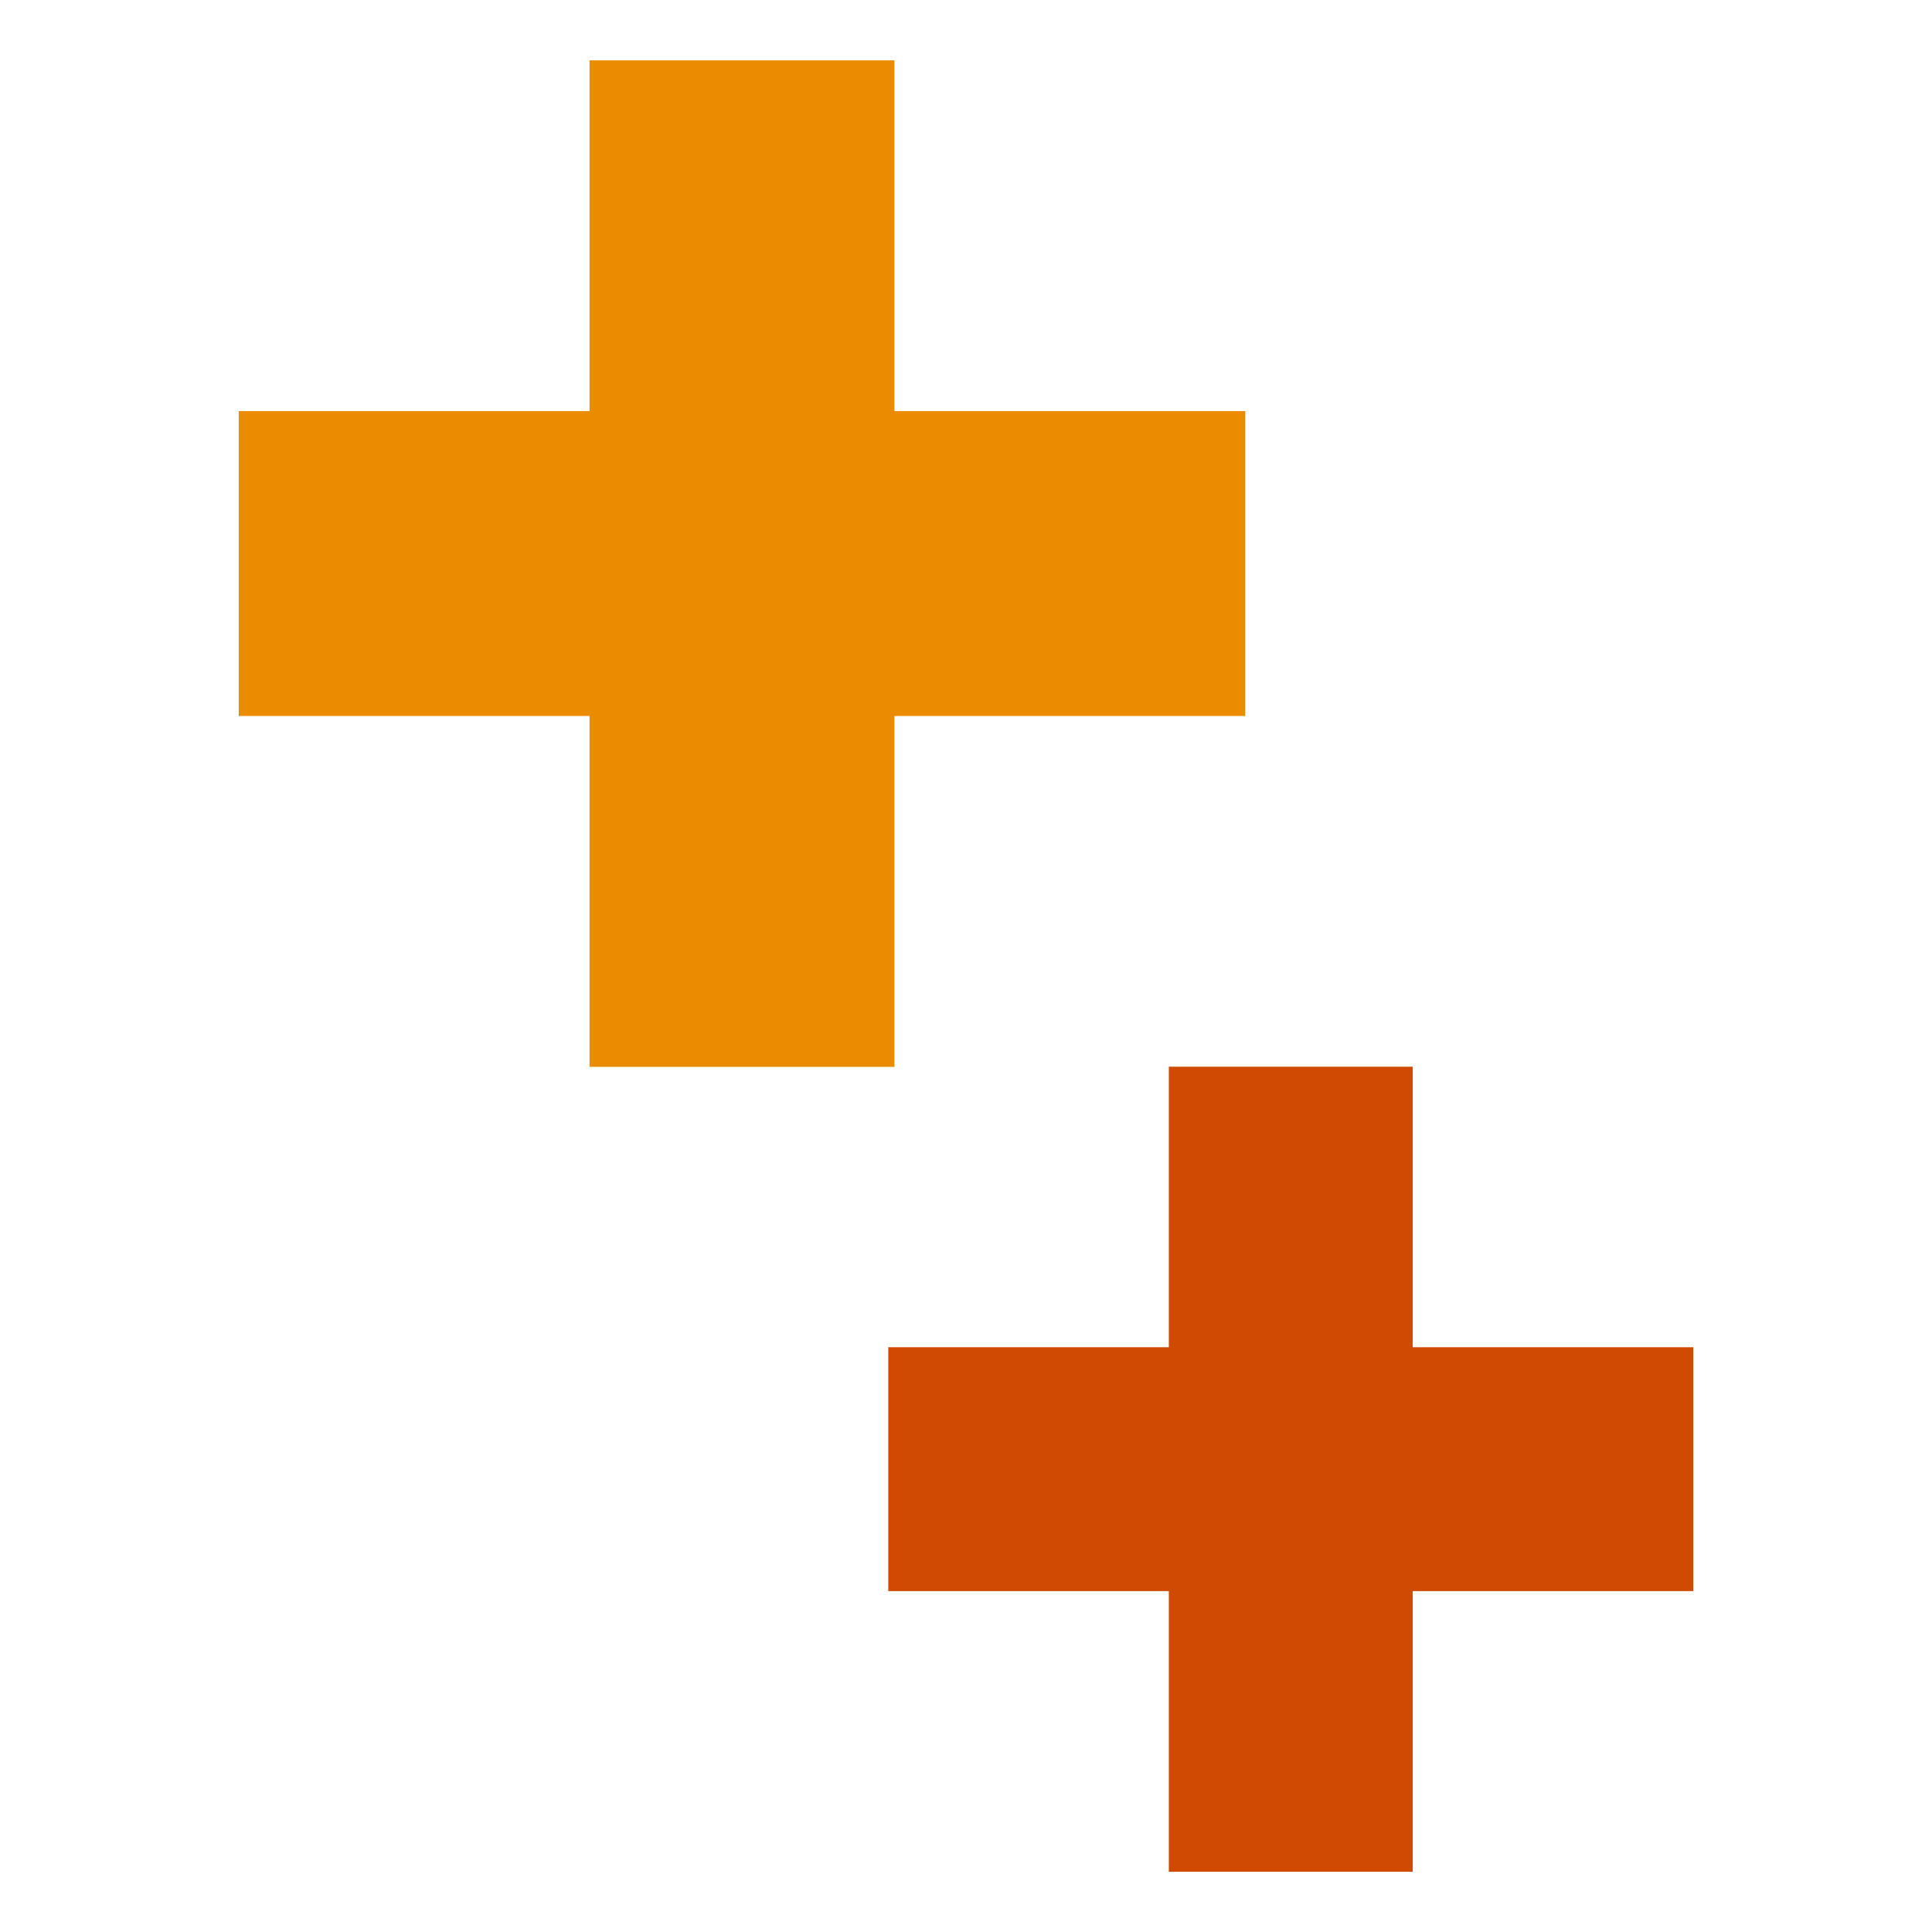
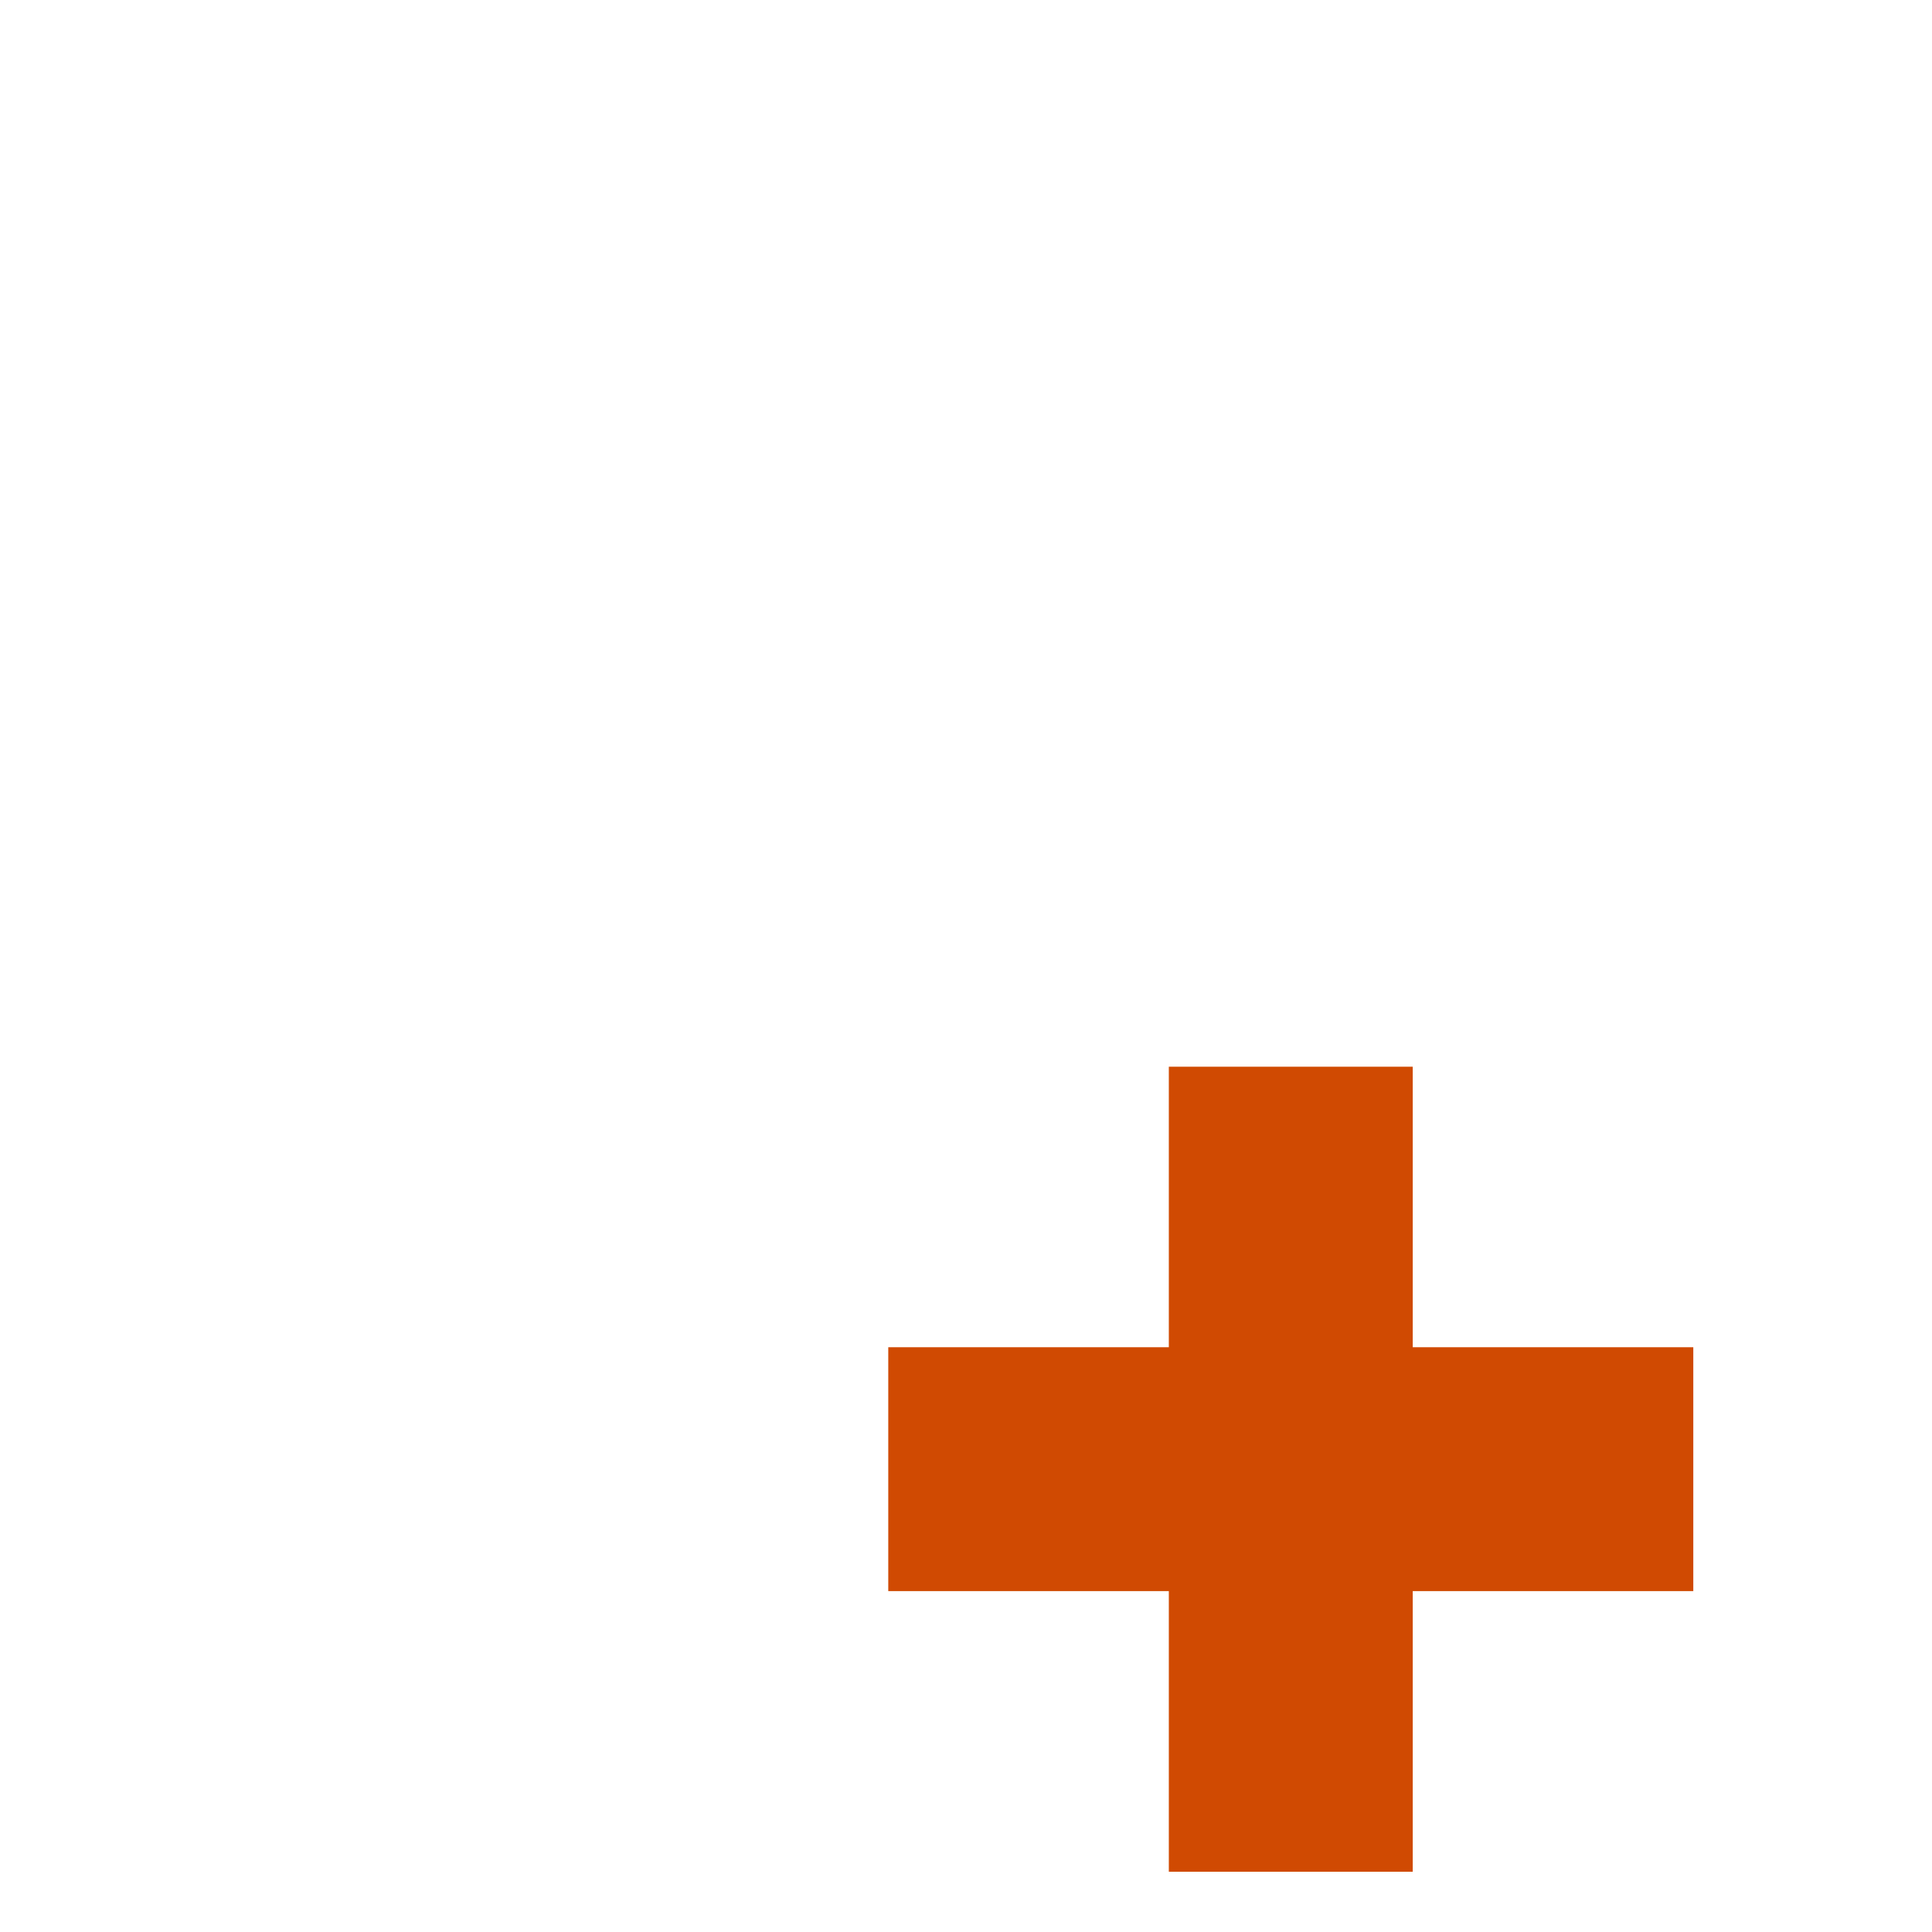
<svg xmlns="http://www.w3.org/2000/svg" xmlns:ns1="http://www.inkscape.org/namespaces/inkscape" xmlns:ns2="http://sodipodi.sourceforge.net/DTD/sodipodi-0.dtd" width="128" height="128" viewBox="0 0 33.867 33.867" version="1.1" id="svg329" ns1:version="1.2.2 (732a01da63, 2022-12-09, custom)" ns2:docname="icon-pluses.svg">
  <ns2:namedview id="namedview331" pagecolor="#ffffff" bordercolor="#666666" borderopacity="1.0" ns1:showpageshadow="2" ns1:pageopacity="0.0" ns1:pagecheckerboard="0" ns1:deskcolor="#d1d1d1" ns1:document-units="px" showgrid="false" ns1:zoom="3.2011381" ns1:cx="48.10789" ns1:cy="55.449029" ns1:window-width="1850" ns1:window-height="1016" ns1:window-x="0" ns1:window-y="0" ns1:window-maximized="1" ns1:current-layer="layer1" />
  <defs id="defs326" />
  <g ns1:label="Vrstva 1" ns1:groupmode="layer" id="layer1">
    <g id="g12" transform="matrix(0.425,0,0,-0.425,10.334,1.058)">
-       <path d="M 0,0 V -14.466 H -14.468 V -27.042 H 0 v -14.472 h 12.577 v 14.472 h 14.469 v 12.576 H 12.577 V 0 Z" style="fill:#eb8c00;fill-opacity:1;fill-rule:nonzero;stroke:none" id="path14" />
-     </g>
+       </g>
    <g id="g16" transform="matrix(0.425,0,0,-0.425,20.489,18.699)">
      <path d="M 0,0 V -11.57 H -11.572 V -21.629 H 0 v -11.575 h 10.06 v 11.575 H 21.632 V -11.57 H 10.06 V 0 Z" style="fill:#d04a02;fill-opacity:1;fill-rule:nonzero;stroke:none" id="path18" />
    </g>
  </g>
</svg>